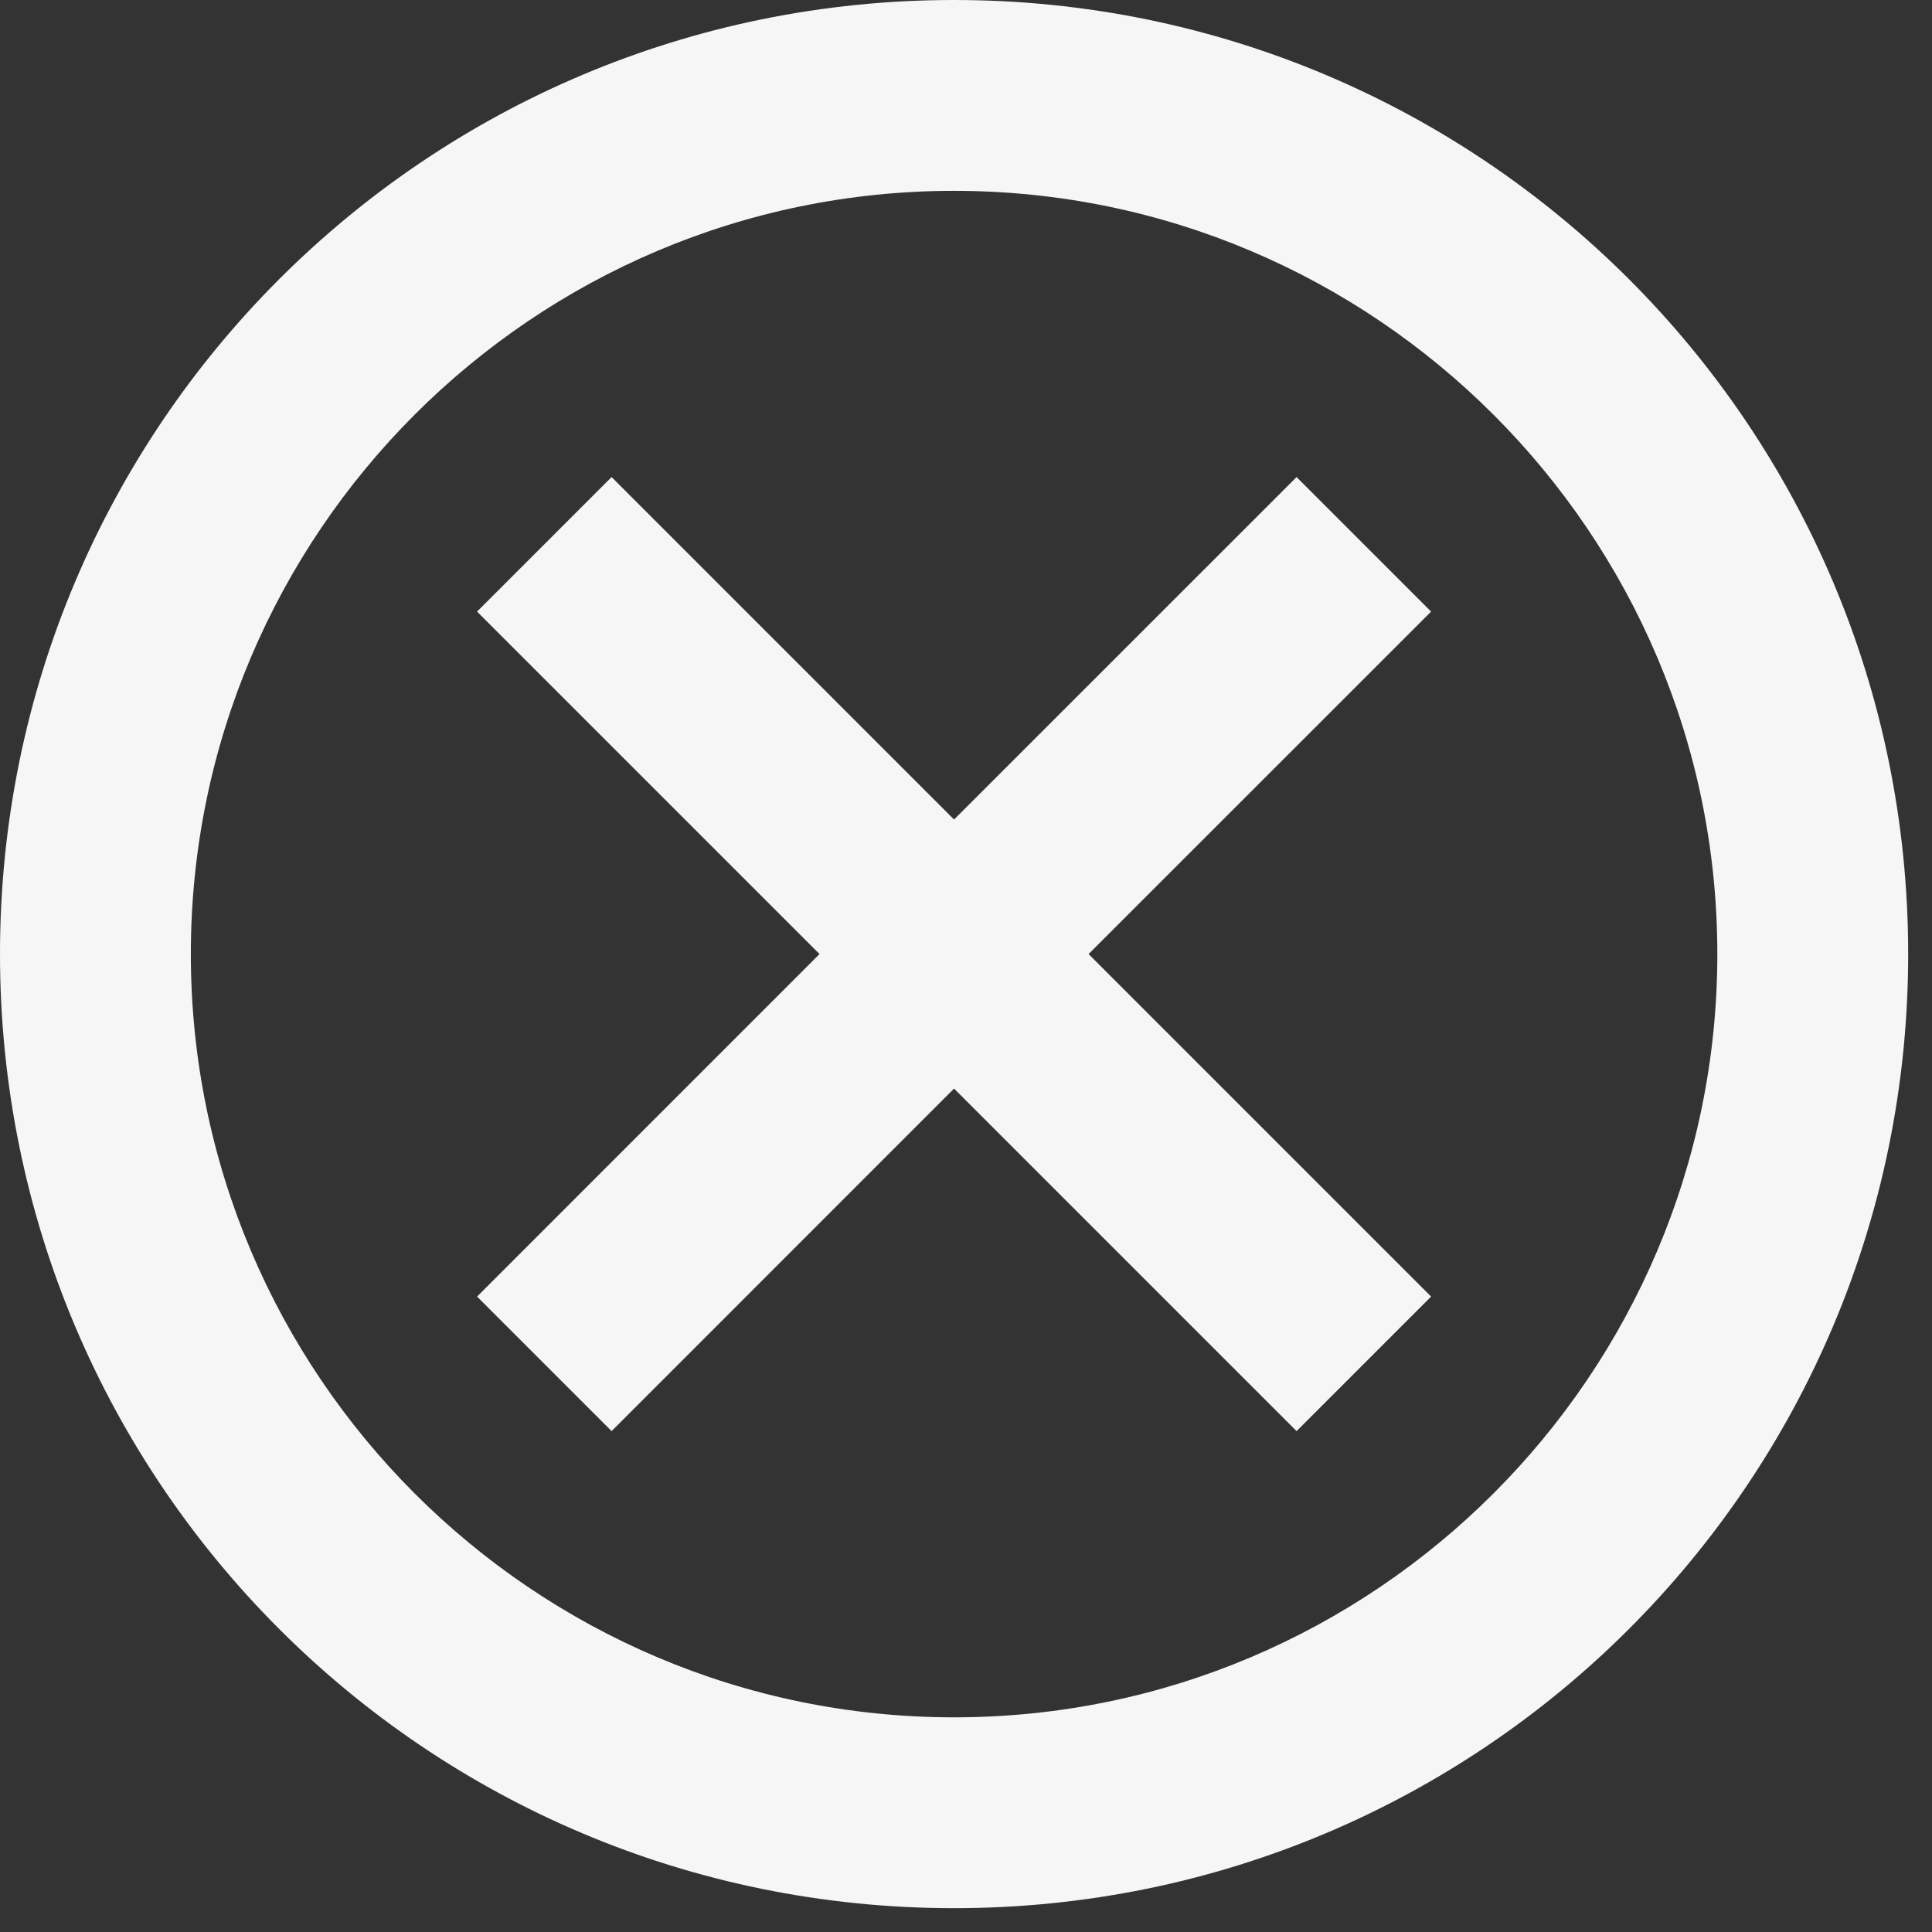
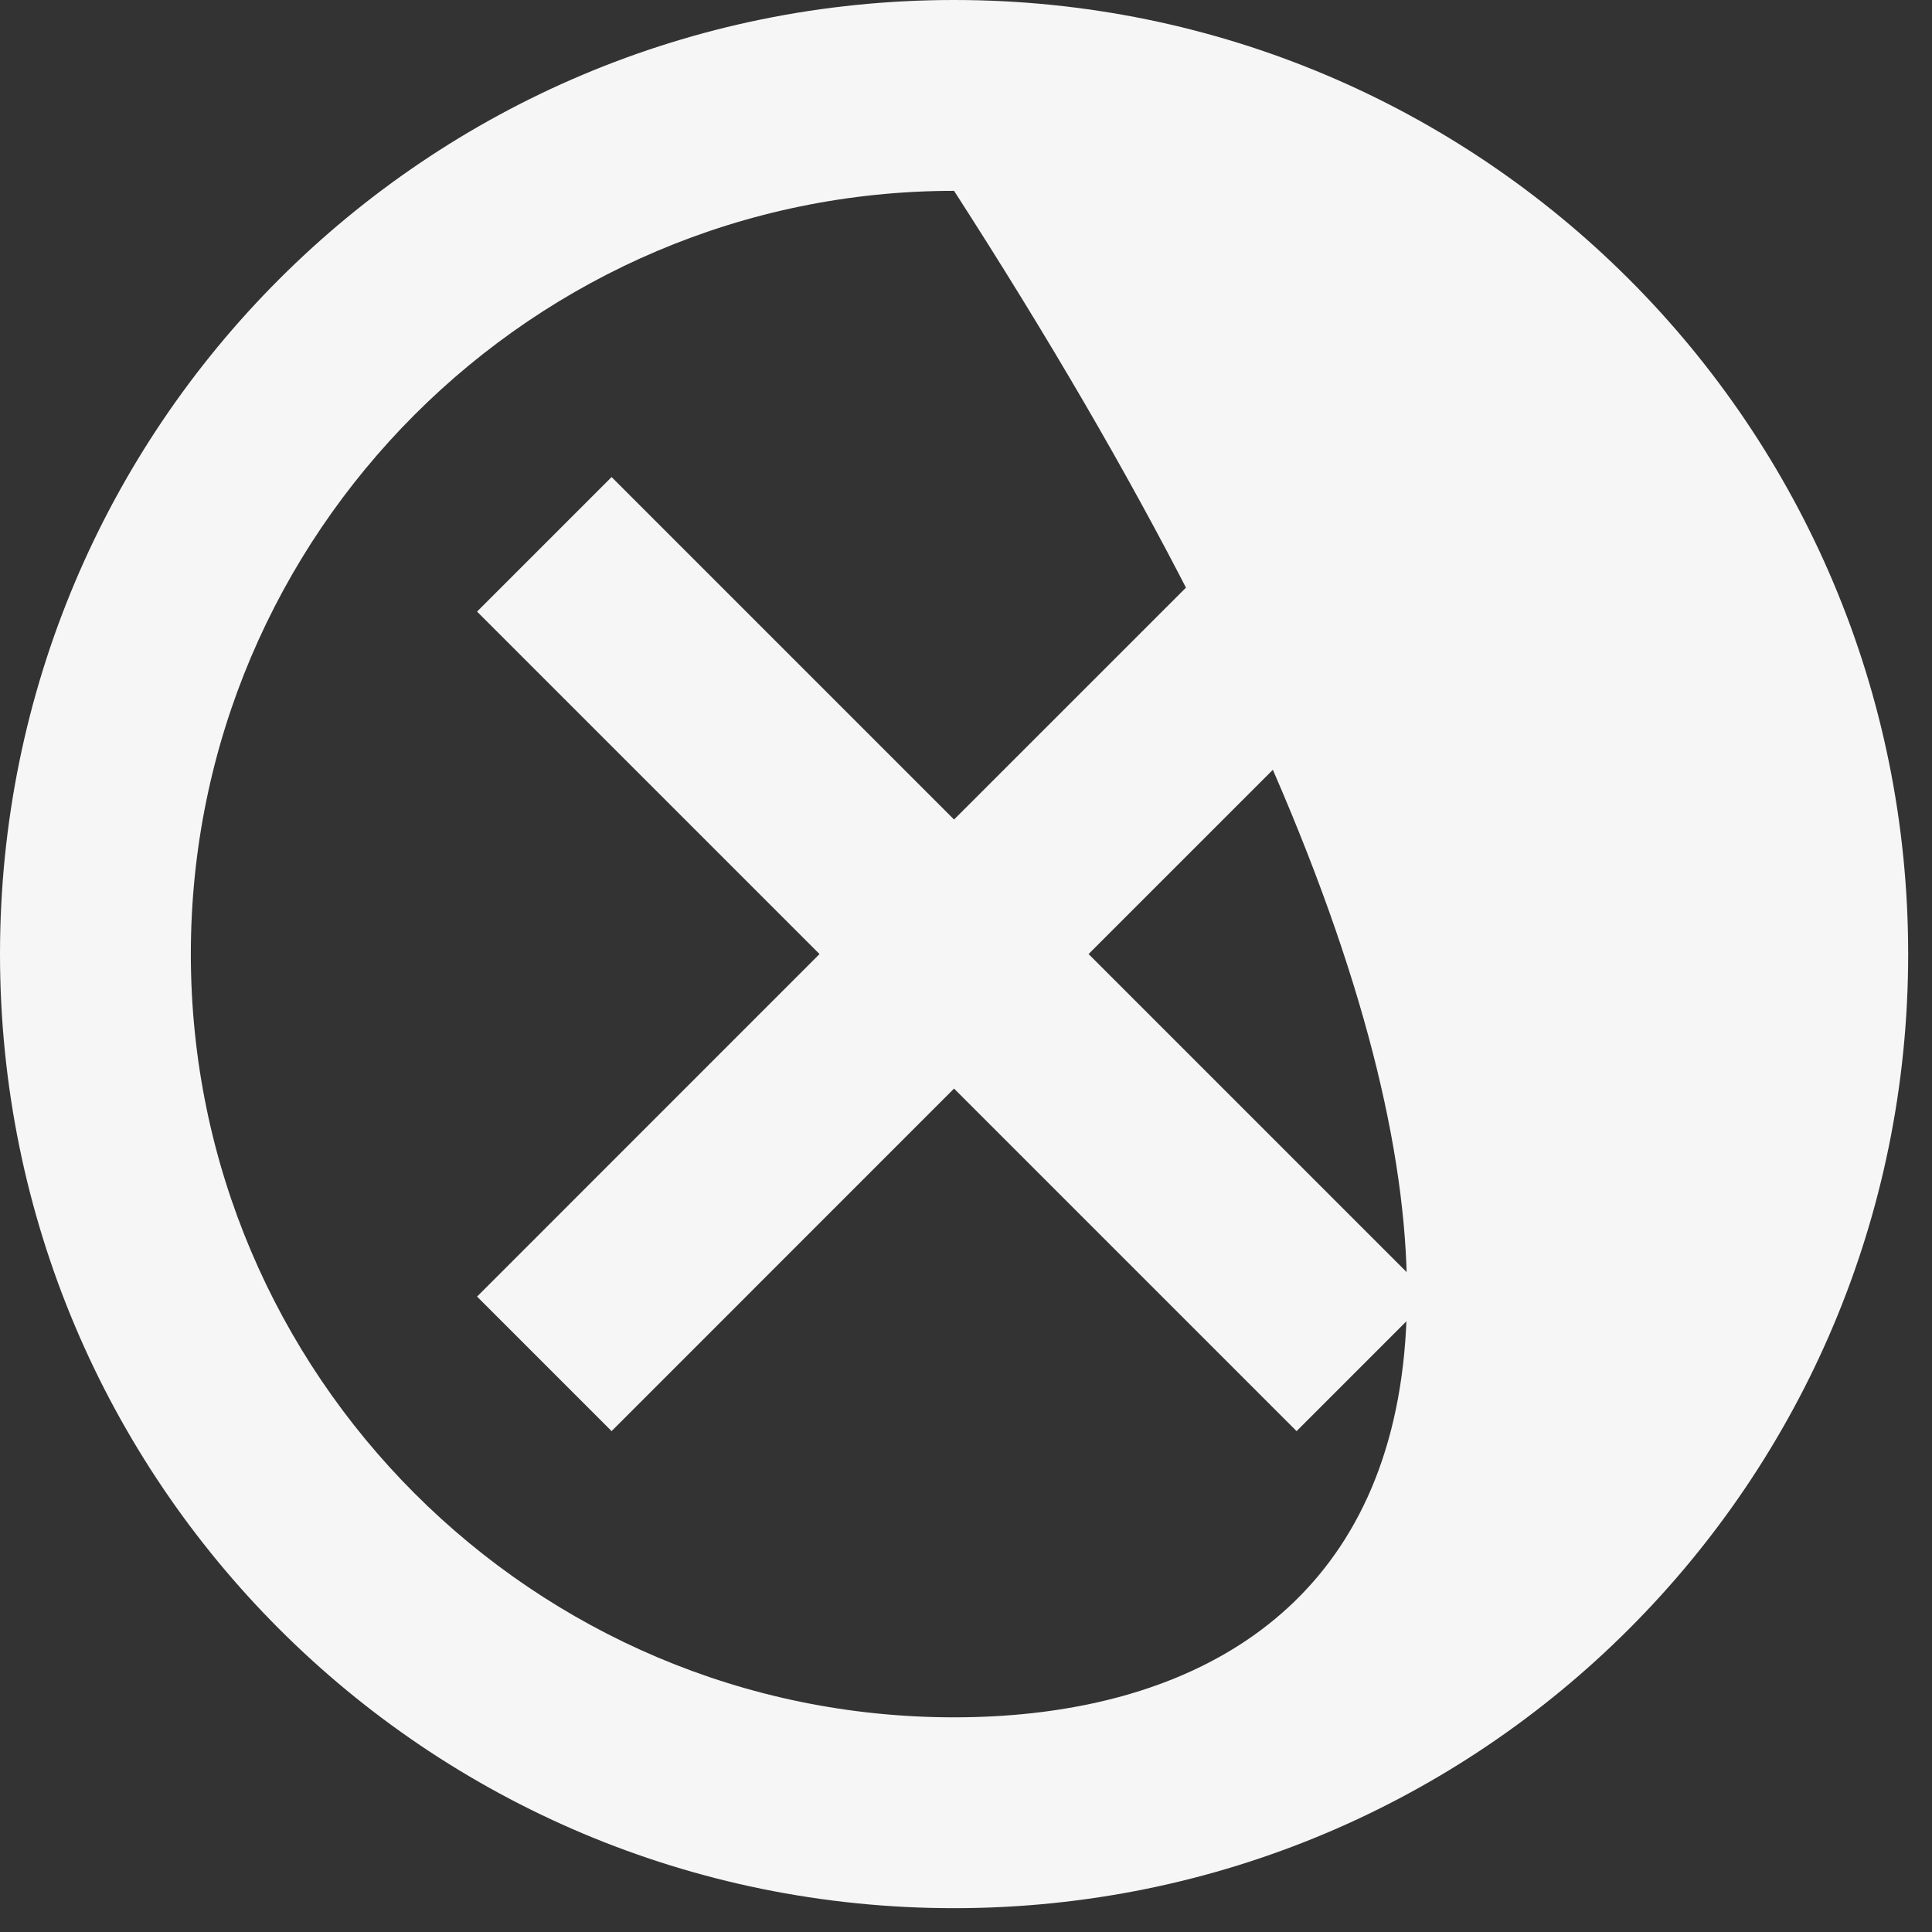
<svg xmlns="http://www.w3.org/2000/svg" fill="none" height="100%" overflow="visible" preserveAspectRatio="none" style="display: block;" viewBox="0 0 27 27" width="100%">
  <rect x="0" y="0" width="27" height="27" fill="#333333" stroke="none" />
-   <path d="M13.333 0C5.96 0 0 5.96 0 13.333C0 20.707 5.96 26.667 13.333 26.667C20.707 26.667 26.667 20.707 26.667 13.333C26.667 5.96 20.707 0 13.333 0ZM13.333 24C7.453 24 2.667 19.213 2.667 13.333C2.667 7.453 7.453 2.667 13.333 2.667C19.213 2.667 24 7.453 24 13.333C24 19.213 19.213 24 13.333 24ZM18.12 6.667L13.333 11.453L8.547 6.667L6.667 8.547L11.453 13.333L6.667 18.12L8.547 20L13.333 15.213L18.12 20L20 18.12L15.213 13.333L20 8.547L18.12 6.667Z" fill="#F6F6F6" id="Vector" />
+   <path d="M13.333 0C5.96 0 0 5.96 0 13.333C0 20.707 5.96 26.667 13.333 26.667C20.707 26.667 26.667 20.707 26.667 13.333C26.667 5.96 20.707 0 13.333 0ZM13.333 24C7.453 24 2.667 19.213 2.667 13.333C2.667 7.453 7.453 2.667 13.333 2.667C24 19.213 19.213 24 13.333 24ZM18.12 6.667L13.333 11.453L8.547 6.667L6.667 8.547L11.453 13.333L6.667 18.12L8.547 20L13.333 15.213L18.12 20L20 18.12L15.213 13.333L20 8.547L18.12 6.667Z" fill="#F6F6F6" id="Vector" />
</svg>